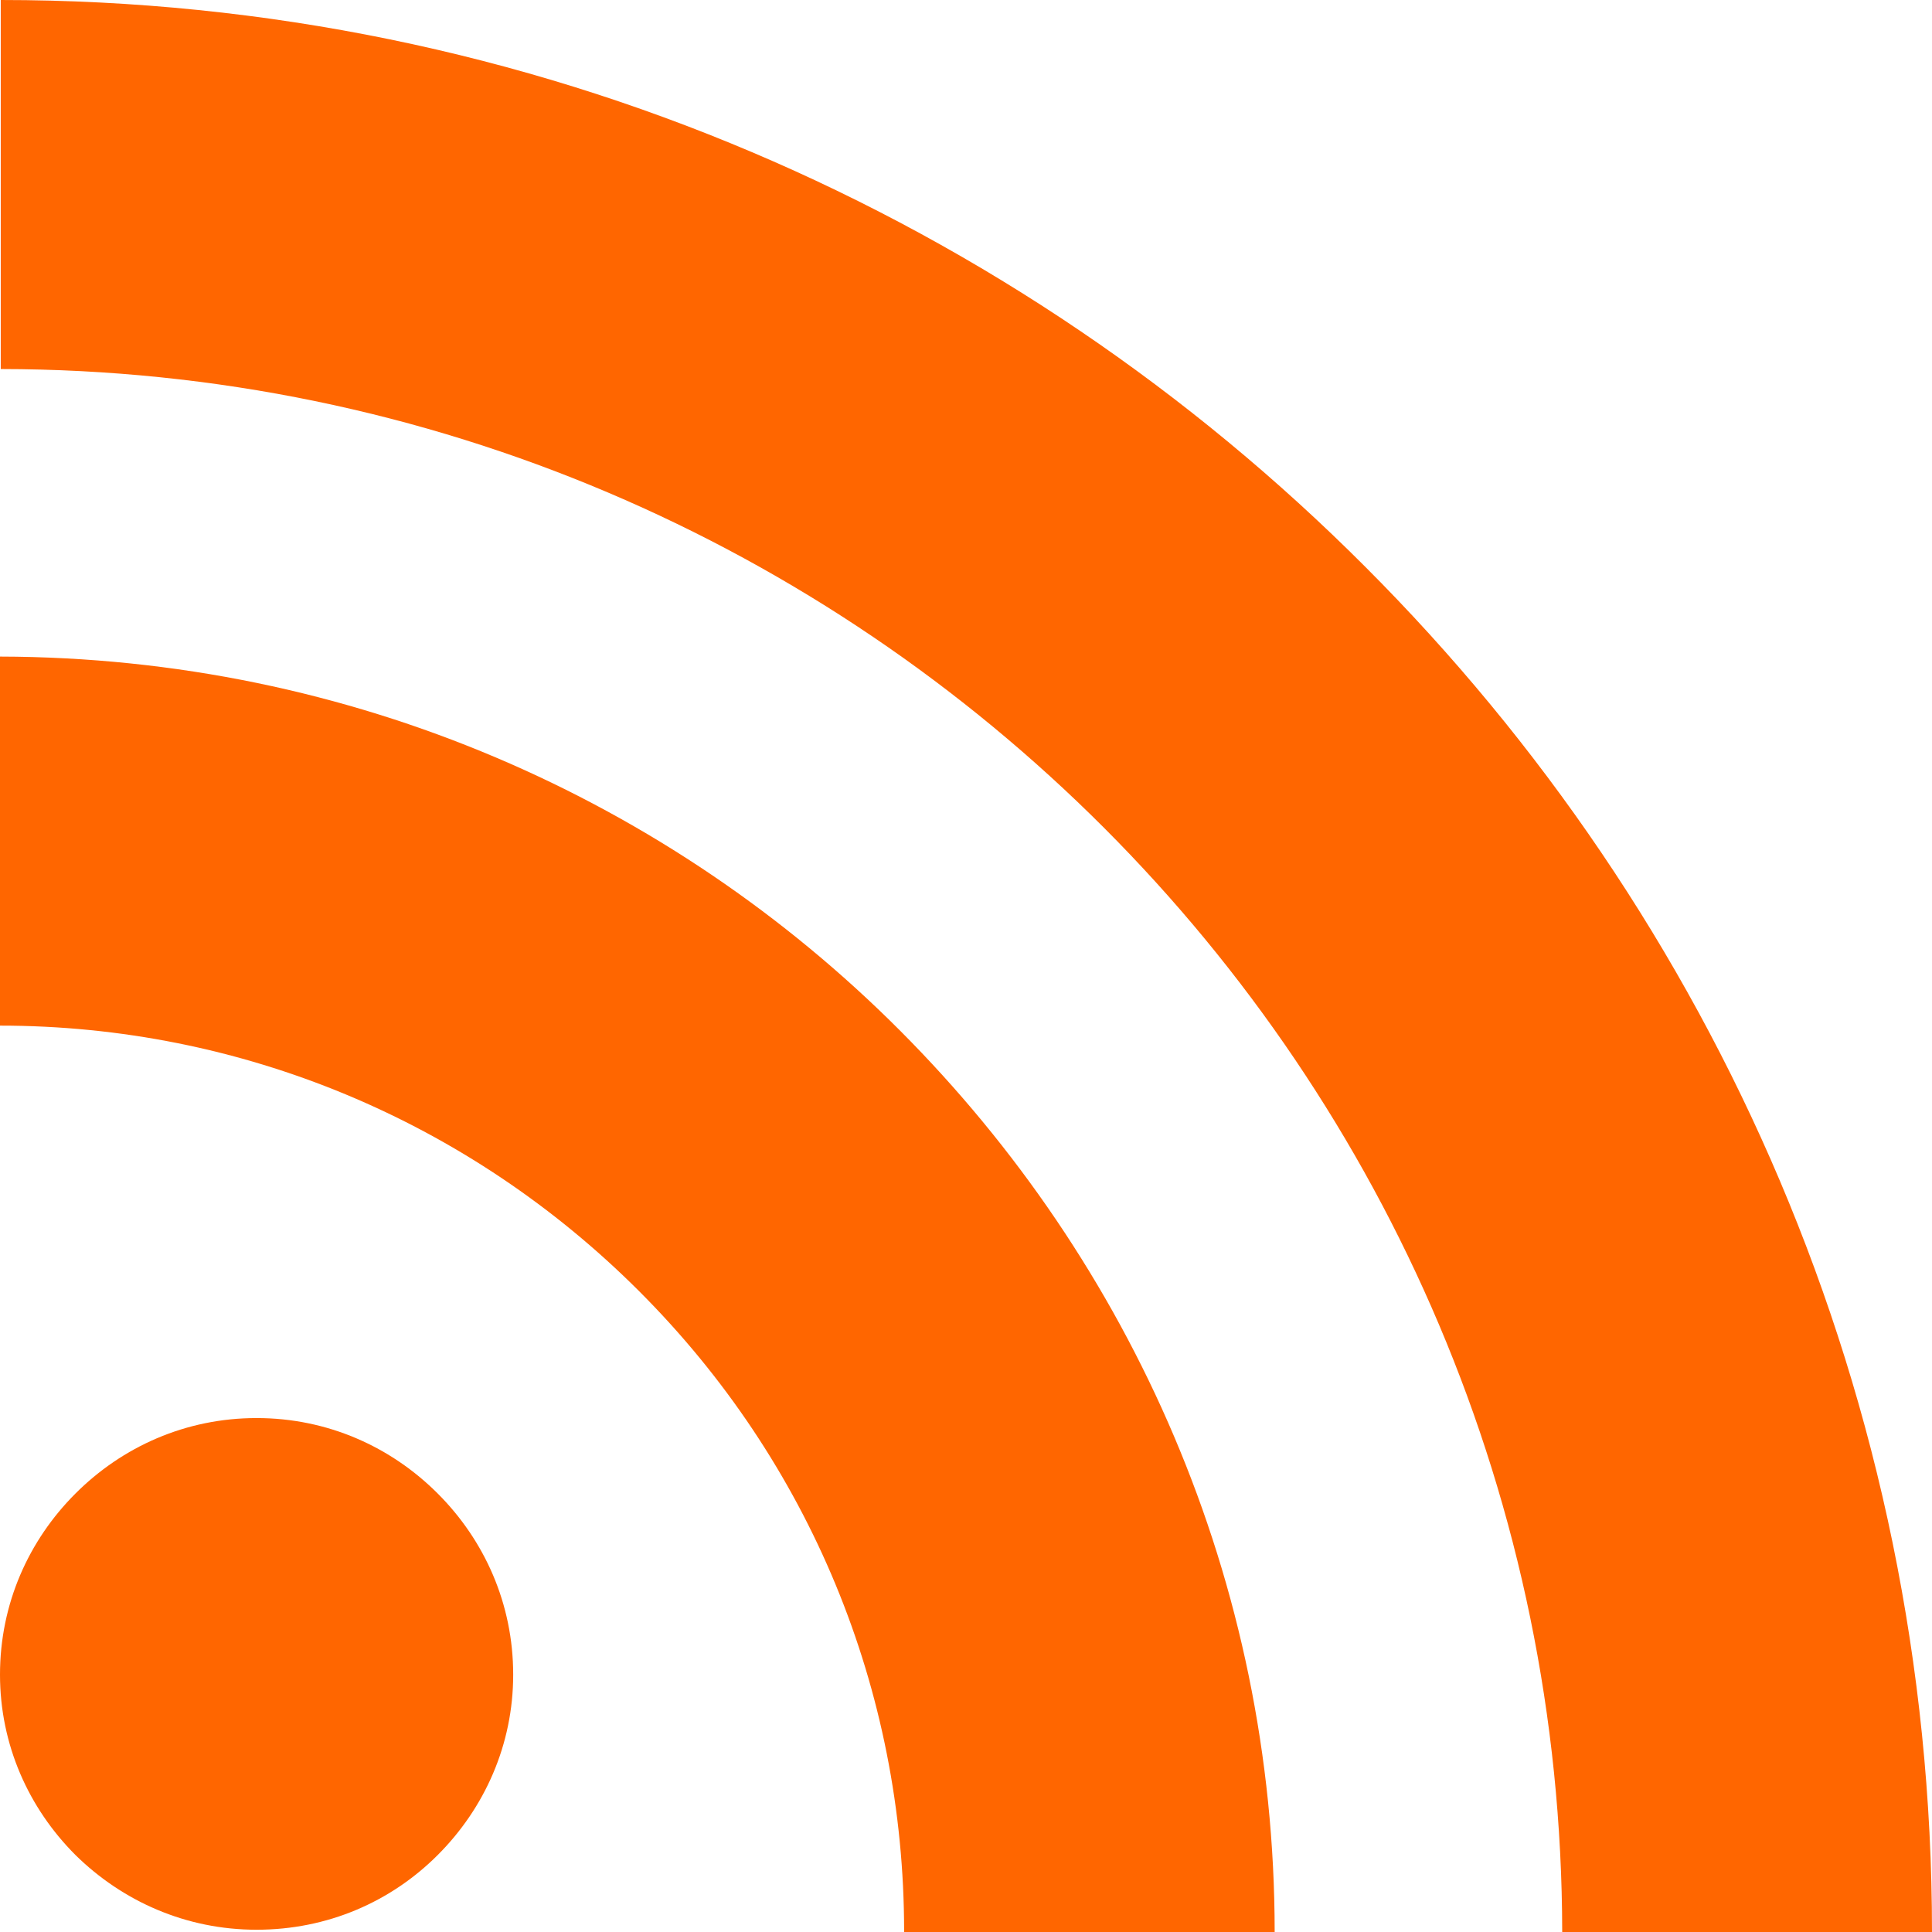
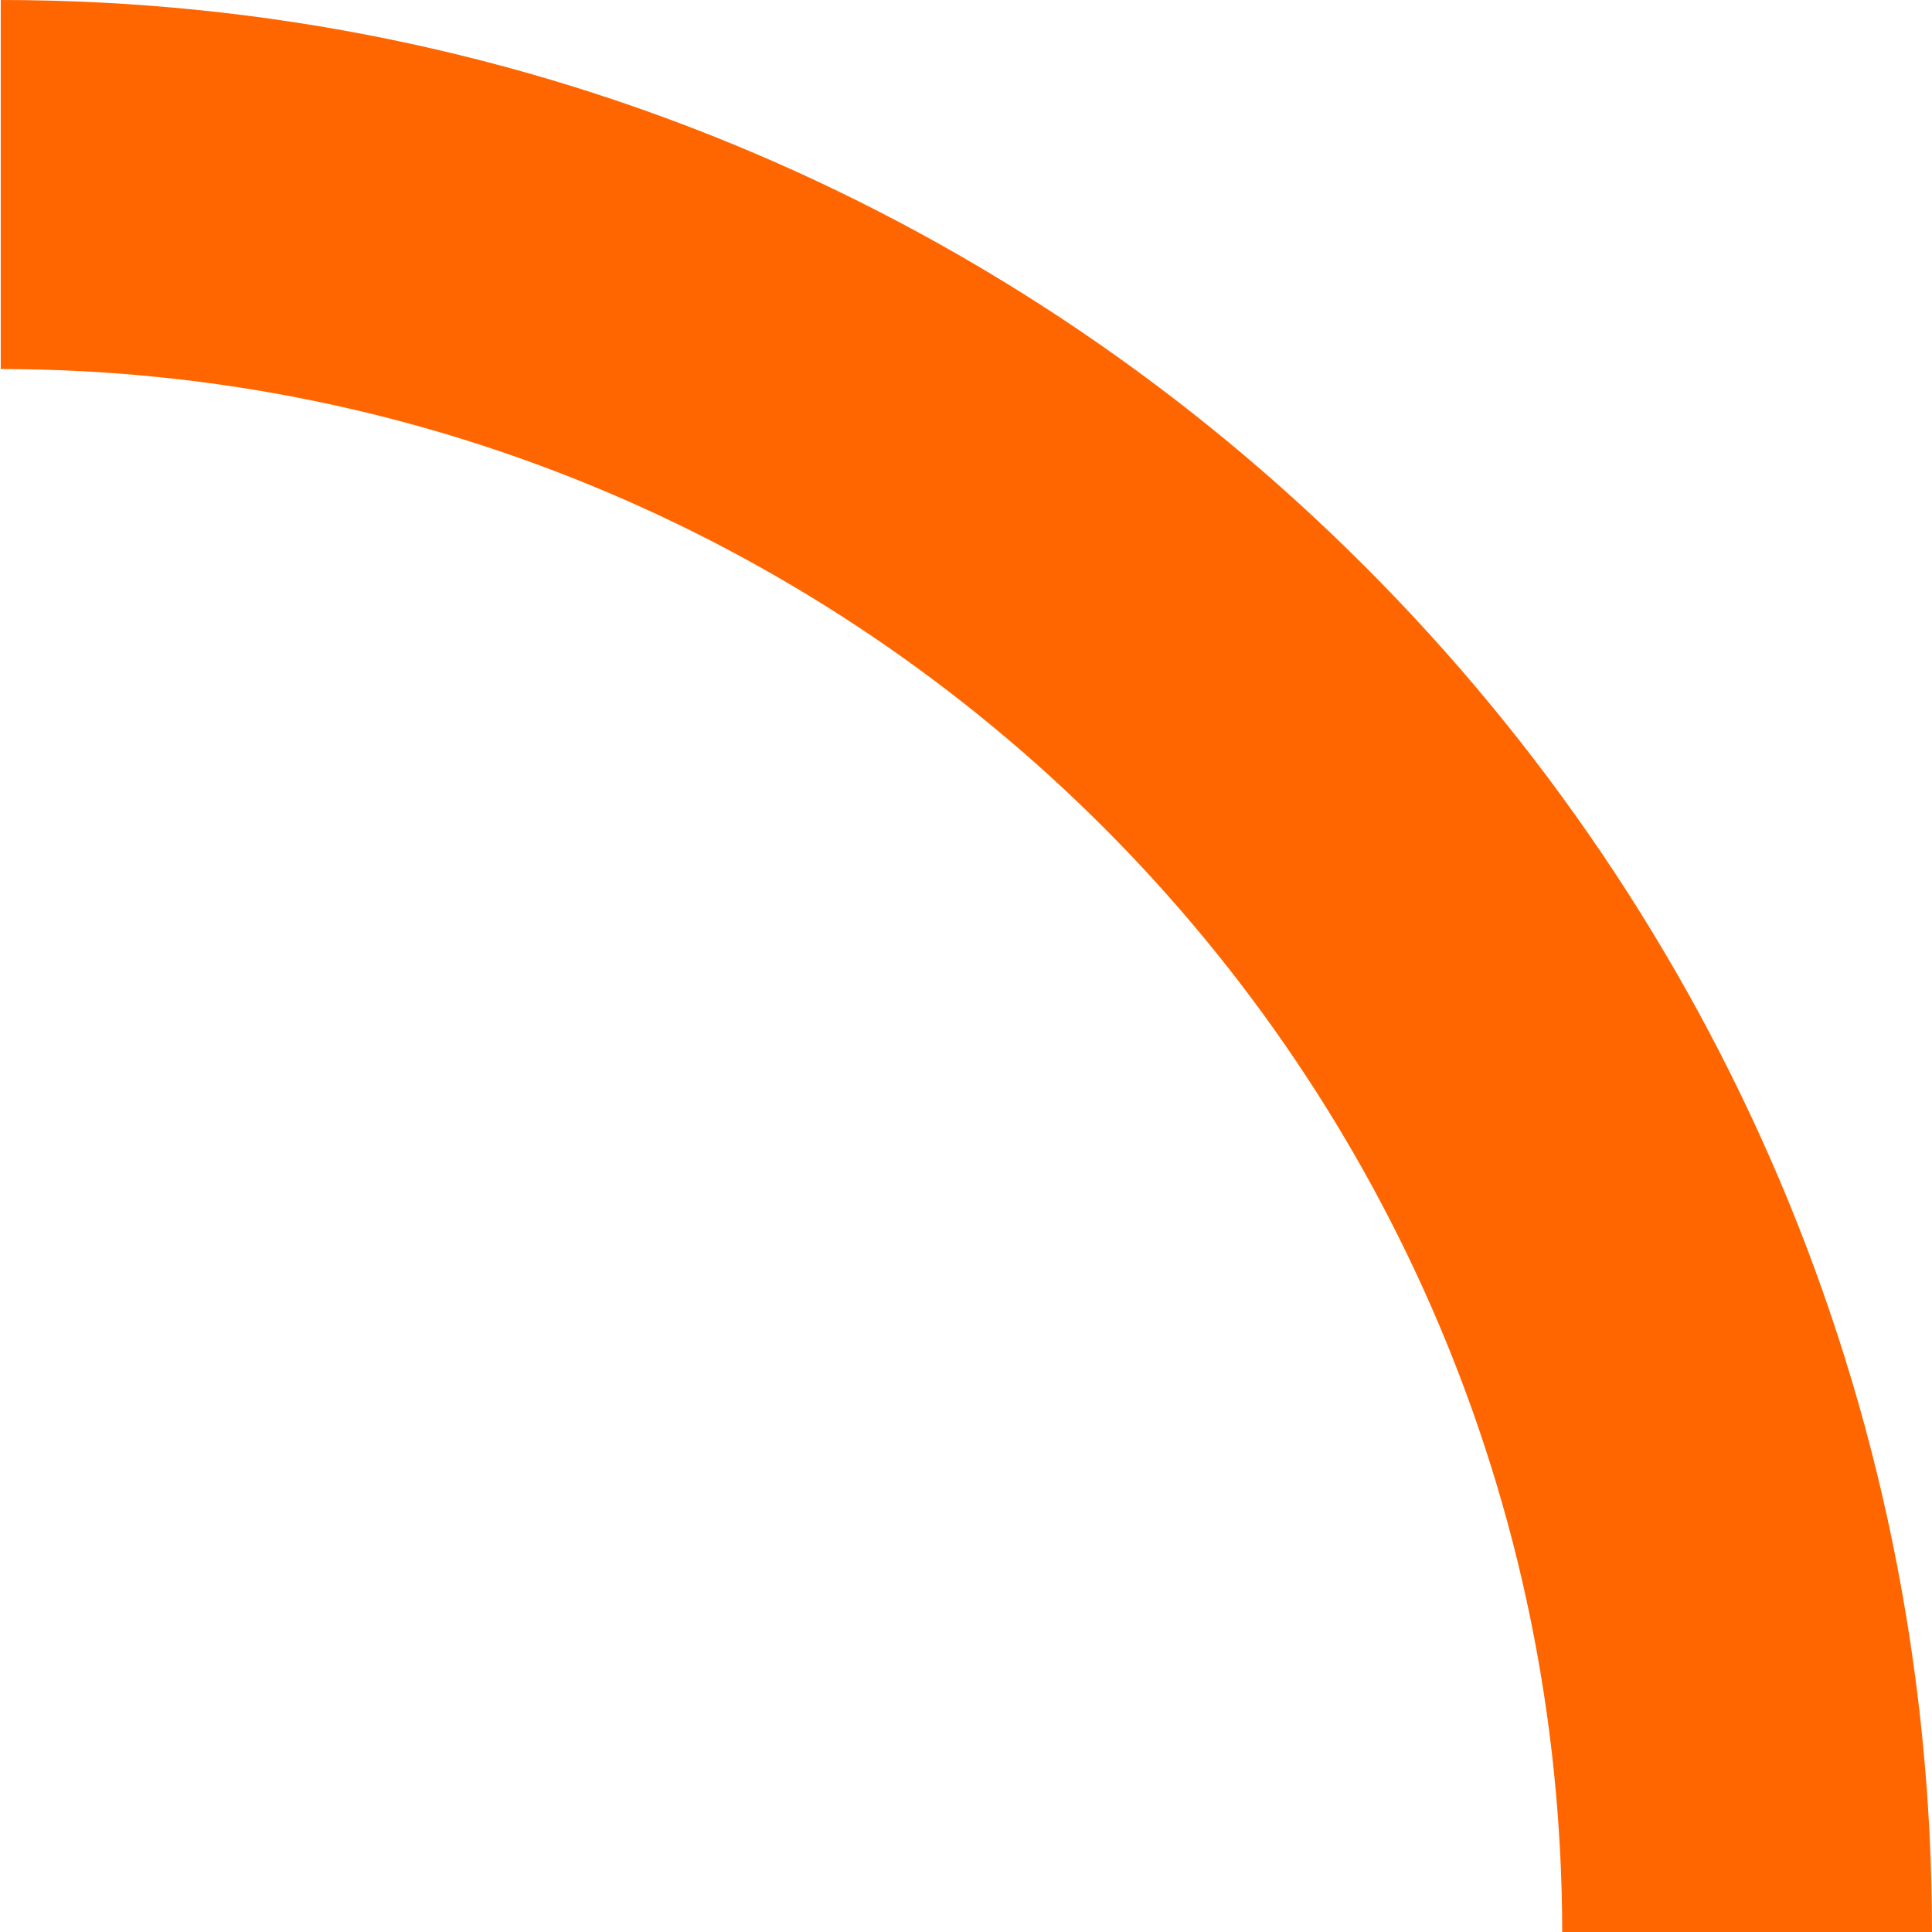
<svg xmlns="http://www.w3.org/2000/svg" fill="#ff6600" height="24px" width="24px" version="1.1" id="Layer_1" viewBox="-271 273 256 256" xml:space="preserve">
  <g>
-     <path d="M-271,360v48.9c31.9,0,62.1,12.6,84.7,35.2c22.6,22.6,35.1,52.8,35.1,84.8v0.1h49.1c0-46.6-19-88.7-49.6-119.4   C-182.2,379-224.4,360.1-271,360z" />
-     <path d="M-237,460.9c-9.4,0-17.8,3.8-24,10s-10,14.6-10,24c0,9.3,3.8,17.7,10,23.9c6.2,6.1,14.6,9.9,24,9.9s17.8-3.7,24-9.9   s10-14.6,10-23.9c0-9.4-3.8-17.8-10-24C-219.2,464.7-227.6,460.9-237,460.9z" />
    <path d="M-90.1,348.1c-46.3-46.4-110.2-75.1-180.8-75.1v48.9C-156.8,322-64.1,414.9-64,529h49C-15,458.4-43.7,394.5-90.1,348.1z" />
  </g>
</svg>